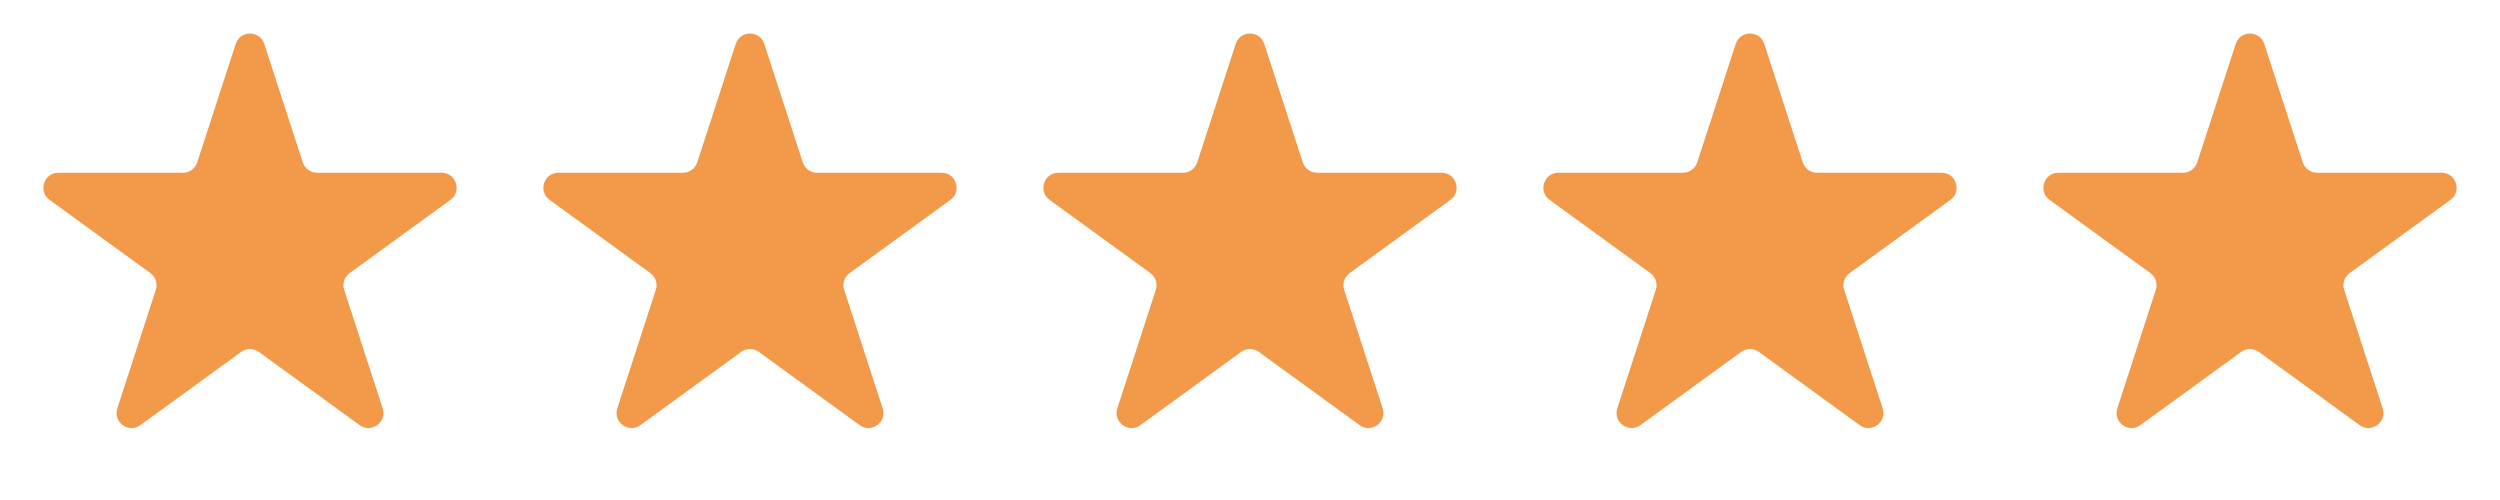
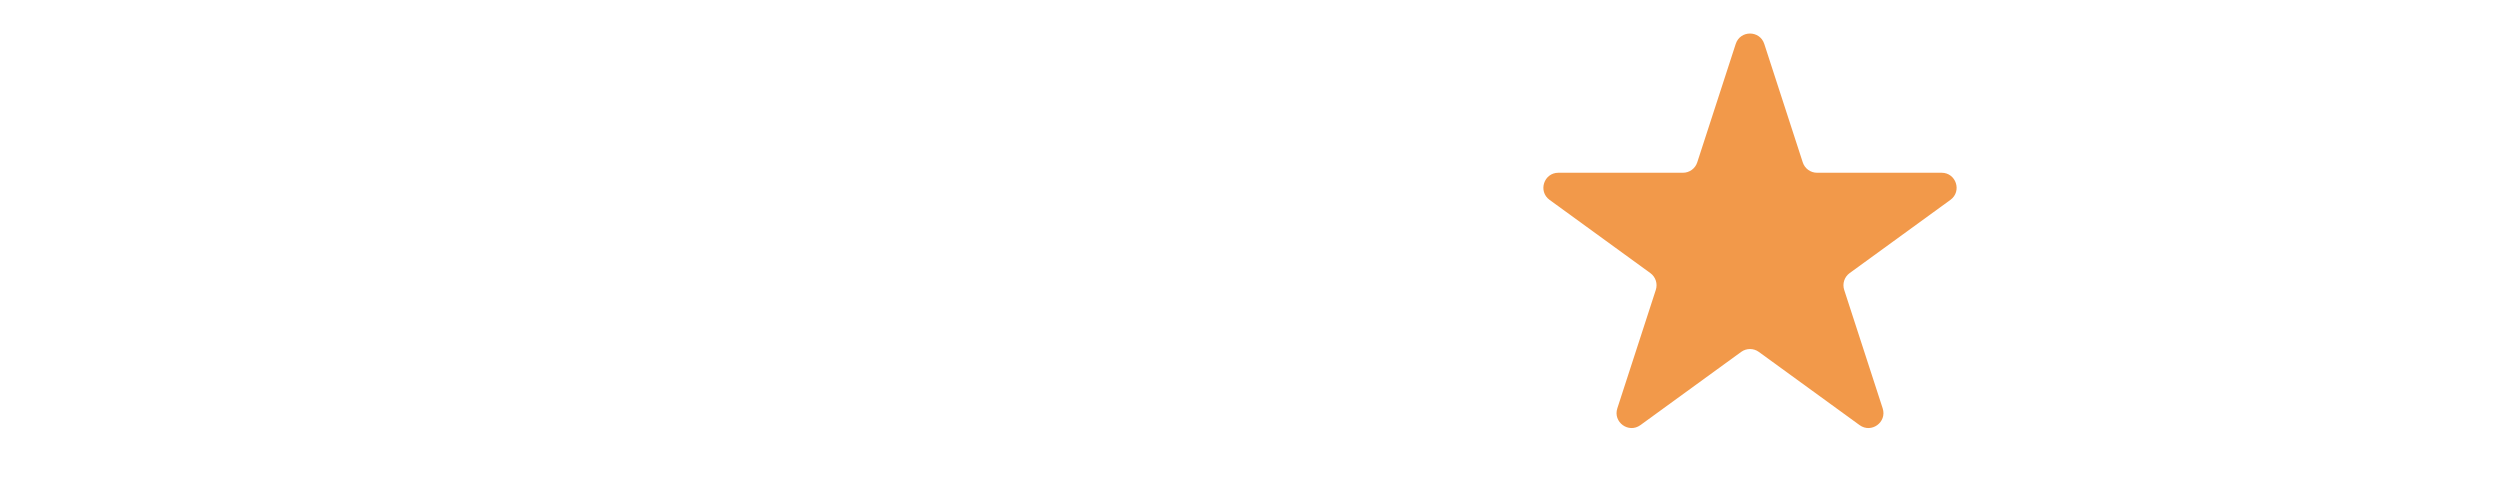
<svg xmlns="http://www.w3.org/2000/svg" fill="none" viewBox="0 0 500 100" height="100" width="500">
-   <path fill="#F2994A" d="M47.147 8.781C48.045 6.017 51.955 6.017 52.853 8.781L60.552 32.476C60.954 33.712 62.106 34.549 63.405 34.549H88.32C91.226 34.549 92.434 38.268 90.083 39.976L69.927 54.62C68.876 55.385 68.436 56.739 68.837 57.975L76.536 81.67C77.434 84.434 74.271 86.732 71.92 85.024L51.763 70.379C50.712 69.615 49.288 69.615 48.237 70.379L28.08 85.024C25.729 86.732 22.566 84.434 23.464 81.67L31.163 57.975C31.564 56.739 31.125 55.385 30.073 54.62L9.917 39.976C7.566 38.268 8.774 34.549 11.68 34.549H36.595C37.894 34.549 39.046 33.712 39.448 32.476L47.147 8.781Z" />
-   <path fill="#F2994A" d="M147.147 8.781C148.045 6.017 151.955 6.017 152.853 8.781L160.552 32.476C160.954 33.712 162.106 34.549 163.405 34.549H188.32C191.226 34.549 192.434 38.268 190.083 39.976L169.927 54.62C168.875 55.385 168.435 56.739 168.837 57.975L176.536 81.67C177.434 84.434 174.271 86.732 171.92 85.024L151.763 70.379C150.712 69.615 149.288 69.615 148.237 70.379L128.08 85.024C125.729 86.732 122.566 84.434 123.464 81.67L131.163 57.975C131.565 56.739 131.125 55.385 130.073 54.62L109.917 39.976C107.566 38.268 108.774 34.549 111.68 34.549H136.595C137.894 34.549 139.046 33.712 139.448 32.476L147.147 8.781Z" />
-   <path fill="#F2994A" d="M247.147 8.781C248.045 6.017 251.955 6.017 252.853 8.781L260.552 32.476C260.954 33.712 262.106 34.549 263.405 34.549H288.32C291.226 34.549 292.434 38.268 290.083 39.976L269.927 54.62C268.875 55.385 268.435 56.739 268.837 57.975L276.536 81.67C277.434 84.434 274.271 86.732 271.92 85.024L251.763 70.379C250.712 69.615 249.288 69.615 248.237 70.379L228.08 85.024C225.729 86.732 222.566 84.434 223.464 81.67L231.163 57.975C231.565 56.739 231.125 55.385 230.073 54.62L209.917 39.976C207.566 38.268 208.774 34.549 211.68 34.549H236.595C237.894 34.549 239.046 33.712 239.448 32.476L247.147 8.781Z" />
  <path fill="#F2994A" d="M347.147 8.781C348.045 6.017 351.955 6.017 352.853 8.781L360.552 32.476C360.954 33.712 362.106 34.549 363.405 34.549H388.32C391.226 34.549 392.434 38.268 390.083 39.976L369.927 54.62C368.875 55.385 368.435 56.739 368.837 57.975L376.536 81.67C377.434 84.434 374.271 86.732 371.92 85.024L351.763 70.379C350.712 69.615 349.288 69.615 348.237 70.379L328.08 85.024C325.729 86.732 322.566 84.434 323.464 81.67L331.163 57.975C331.565 56.739 331.125 55.385 330.073 54.62L309.917 39.976C307.566 38.268 308.774 34.549 311.68 34.549H336.595C337.894 34.549 339.046 33.712 339.448 32.476L347.147 8.781Z" />
-   <path fill="#F2994A" d="M447.147 8.781C448.045 6.017 451.955 6.017 452.853 8.781L460.552 32.476C460.954 33.712 462.106 34.549 463.405 34.549H488.32C491.226 34.549 492.434 38.268 490.083 39.976L469.927 54.62C468.875 55.385 468.435 56.739 468.837 57.975L476.536 81.67C477.434 84.434 474.271 86.732 471.92 85.024L451.763 70.379C450.712 69.615 449.288 69.615 448.237 70.379L428.08 85.024C425.729 86.732 422.566 84.434 423.464 81.67L431.163 57.975C431.565 56.739 431.125 55.385 430.073 54.62L409.917 39.976C407.566 38.268 408.774 34.549 411.68 34.549H436.595C437.894 34.549 439.046 33.712 439.448 32.476L447.147 8.781Z" />
</svg>